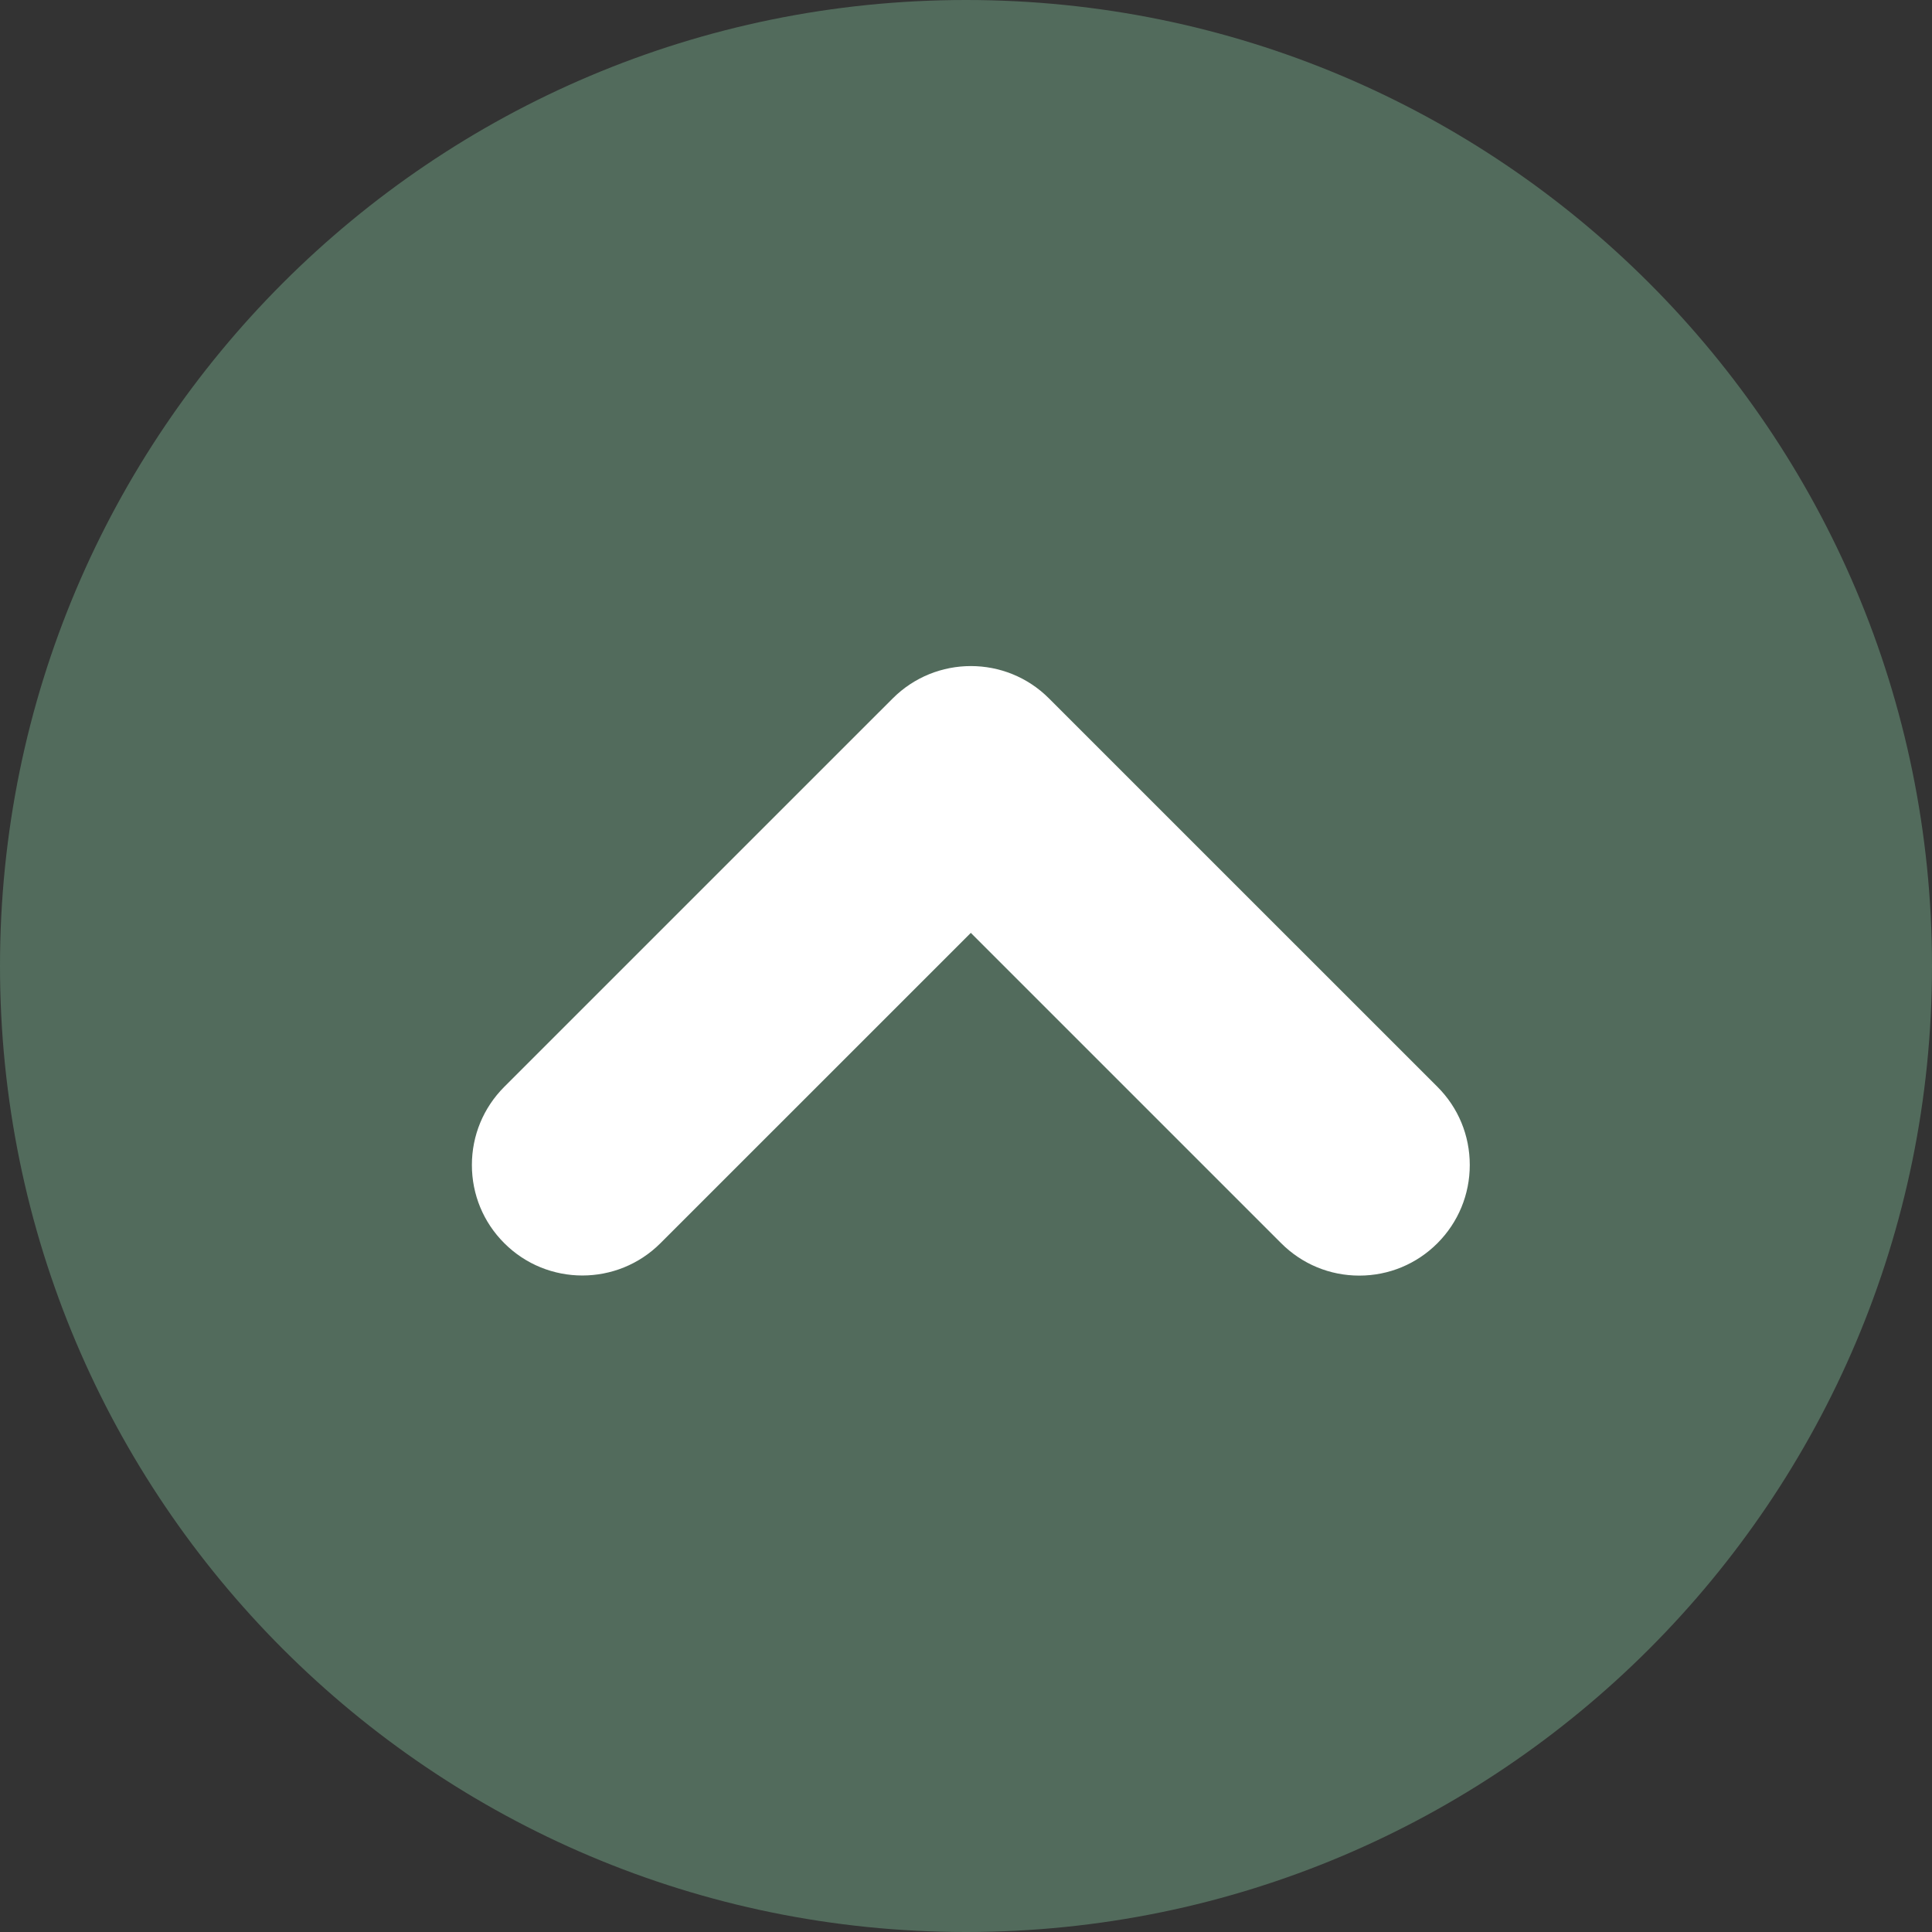
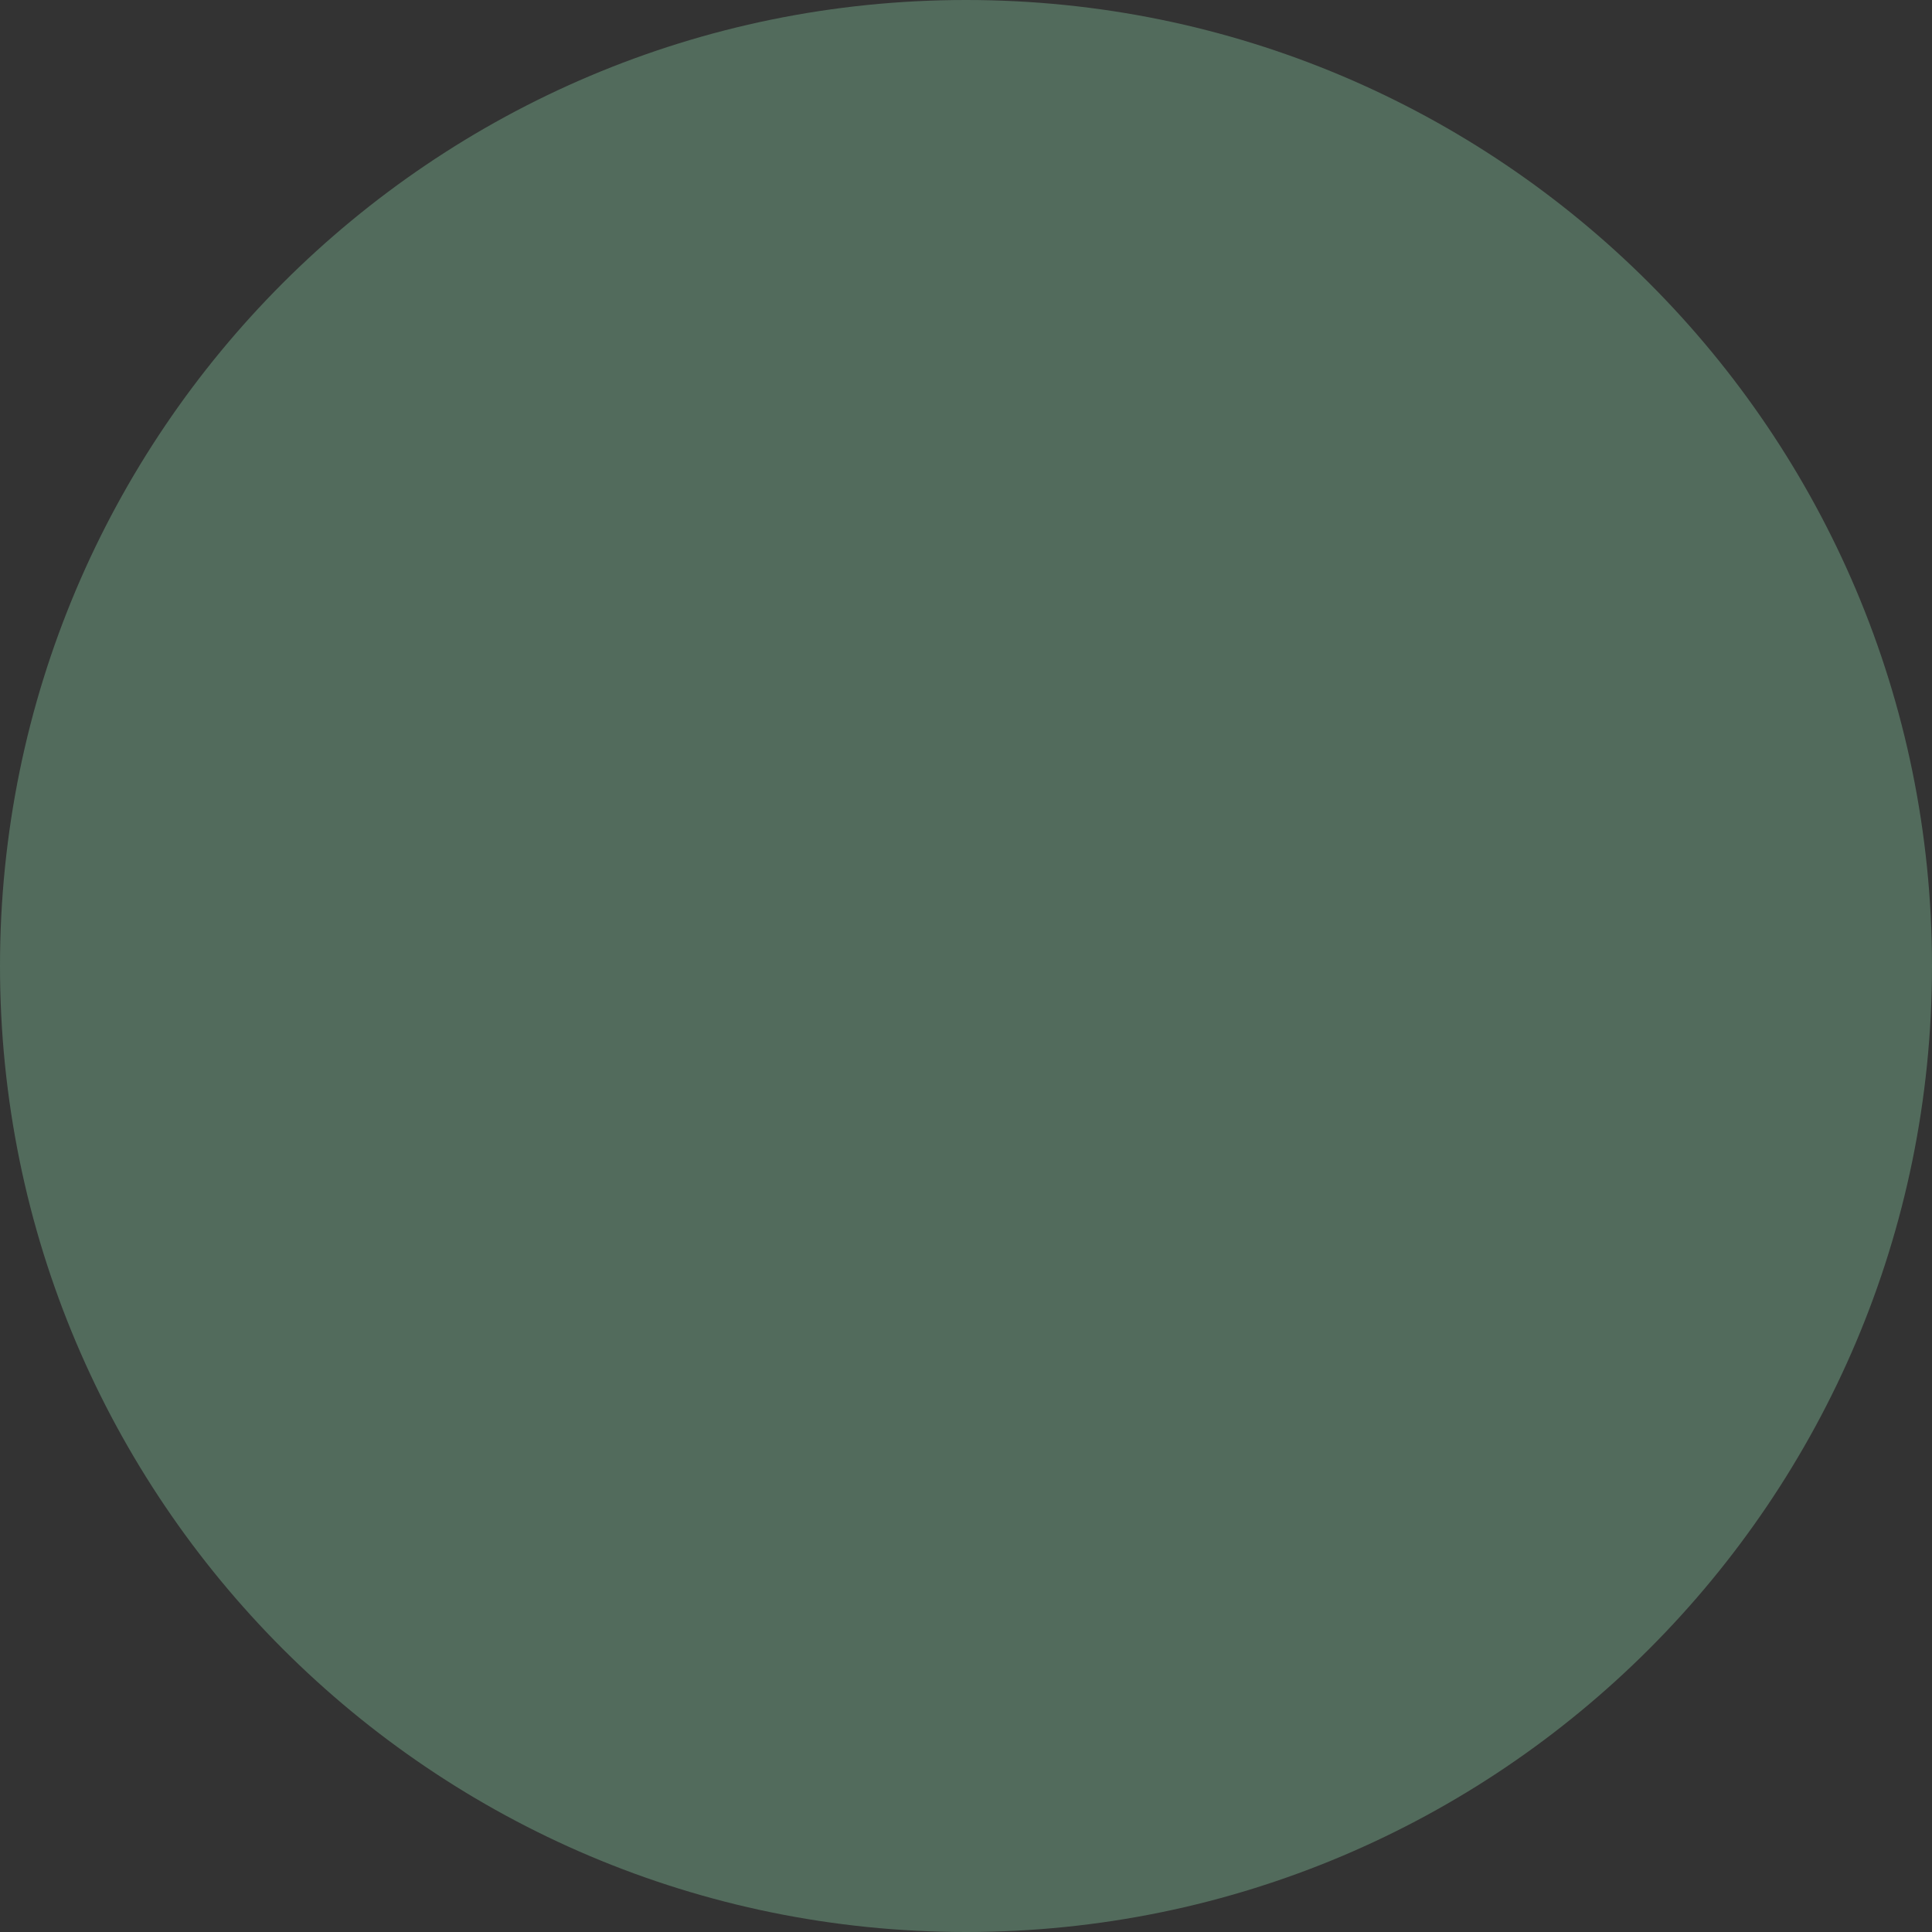
<svg xmlns="http://www.w3.org/2000/svg" version="1.1" id="图层_1" x="0px" y="0px" width="400px" height="400px" viewBox="0 0 400 400" enable-background="new 0 0 400 400" xml:space="preserve">
  <rect x="0" y="0" width="400" height="400" fill="#333333" stroke="none" />
  <path fill="#526b5c" d="M400,200c0,110.46-89.55,200-200,200C89.54,400,0,310.46,0,200S89.54,0,200,0C310.45,0,400,89.54,400,200" />
-   <path fill="#FFFFFF" d="M281.43,264.1c-6.12,0-11.87-2.39-16.19-6.72L201,193.14l-64.25,64.24c-8.92,8.93-23.44,8.93-32.35,0  c-4.31-4.3-6.7-10.06-6.7-16.18c0-6.1,2.38-11.85,6.7-16.18l80.43-80.42c8.92-8.93,23.44-8.93,32.35,0l80.43,80.42  c4.32,4.32,6.69,10.07,6.69,16.18c0,6.11-2.38,11.86-6.69,16.19C293.29,261.71,287.54,264.1,281.43,264.1" />
</svg>